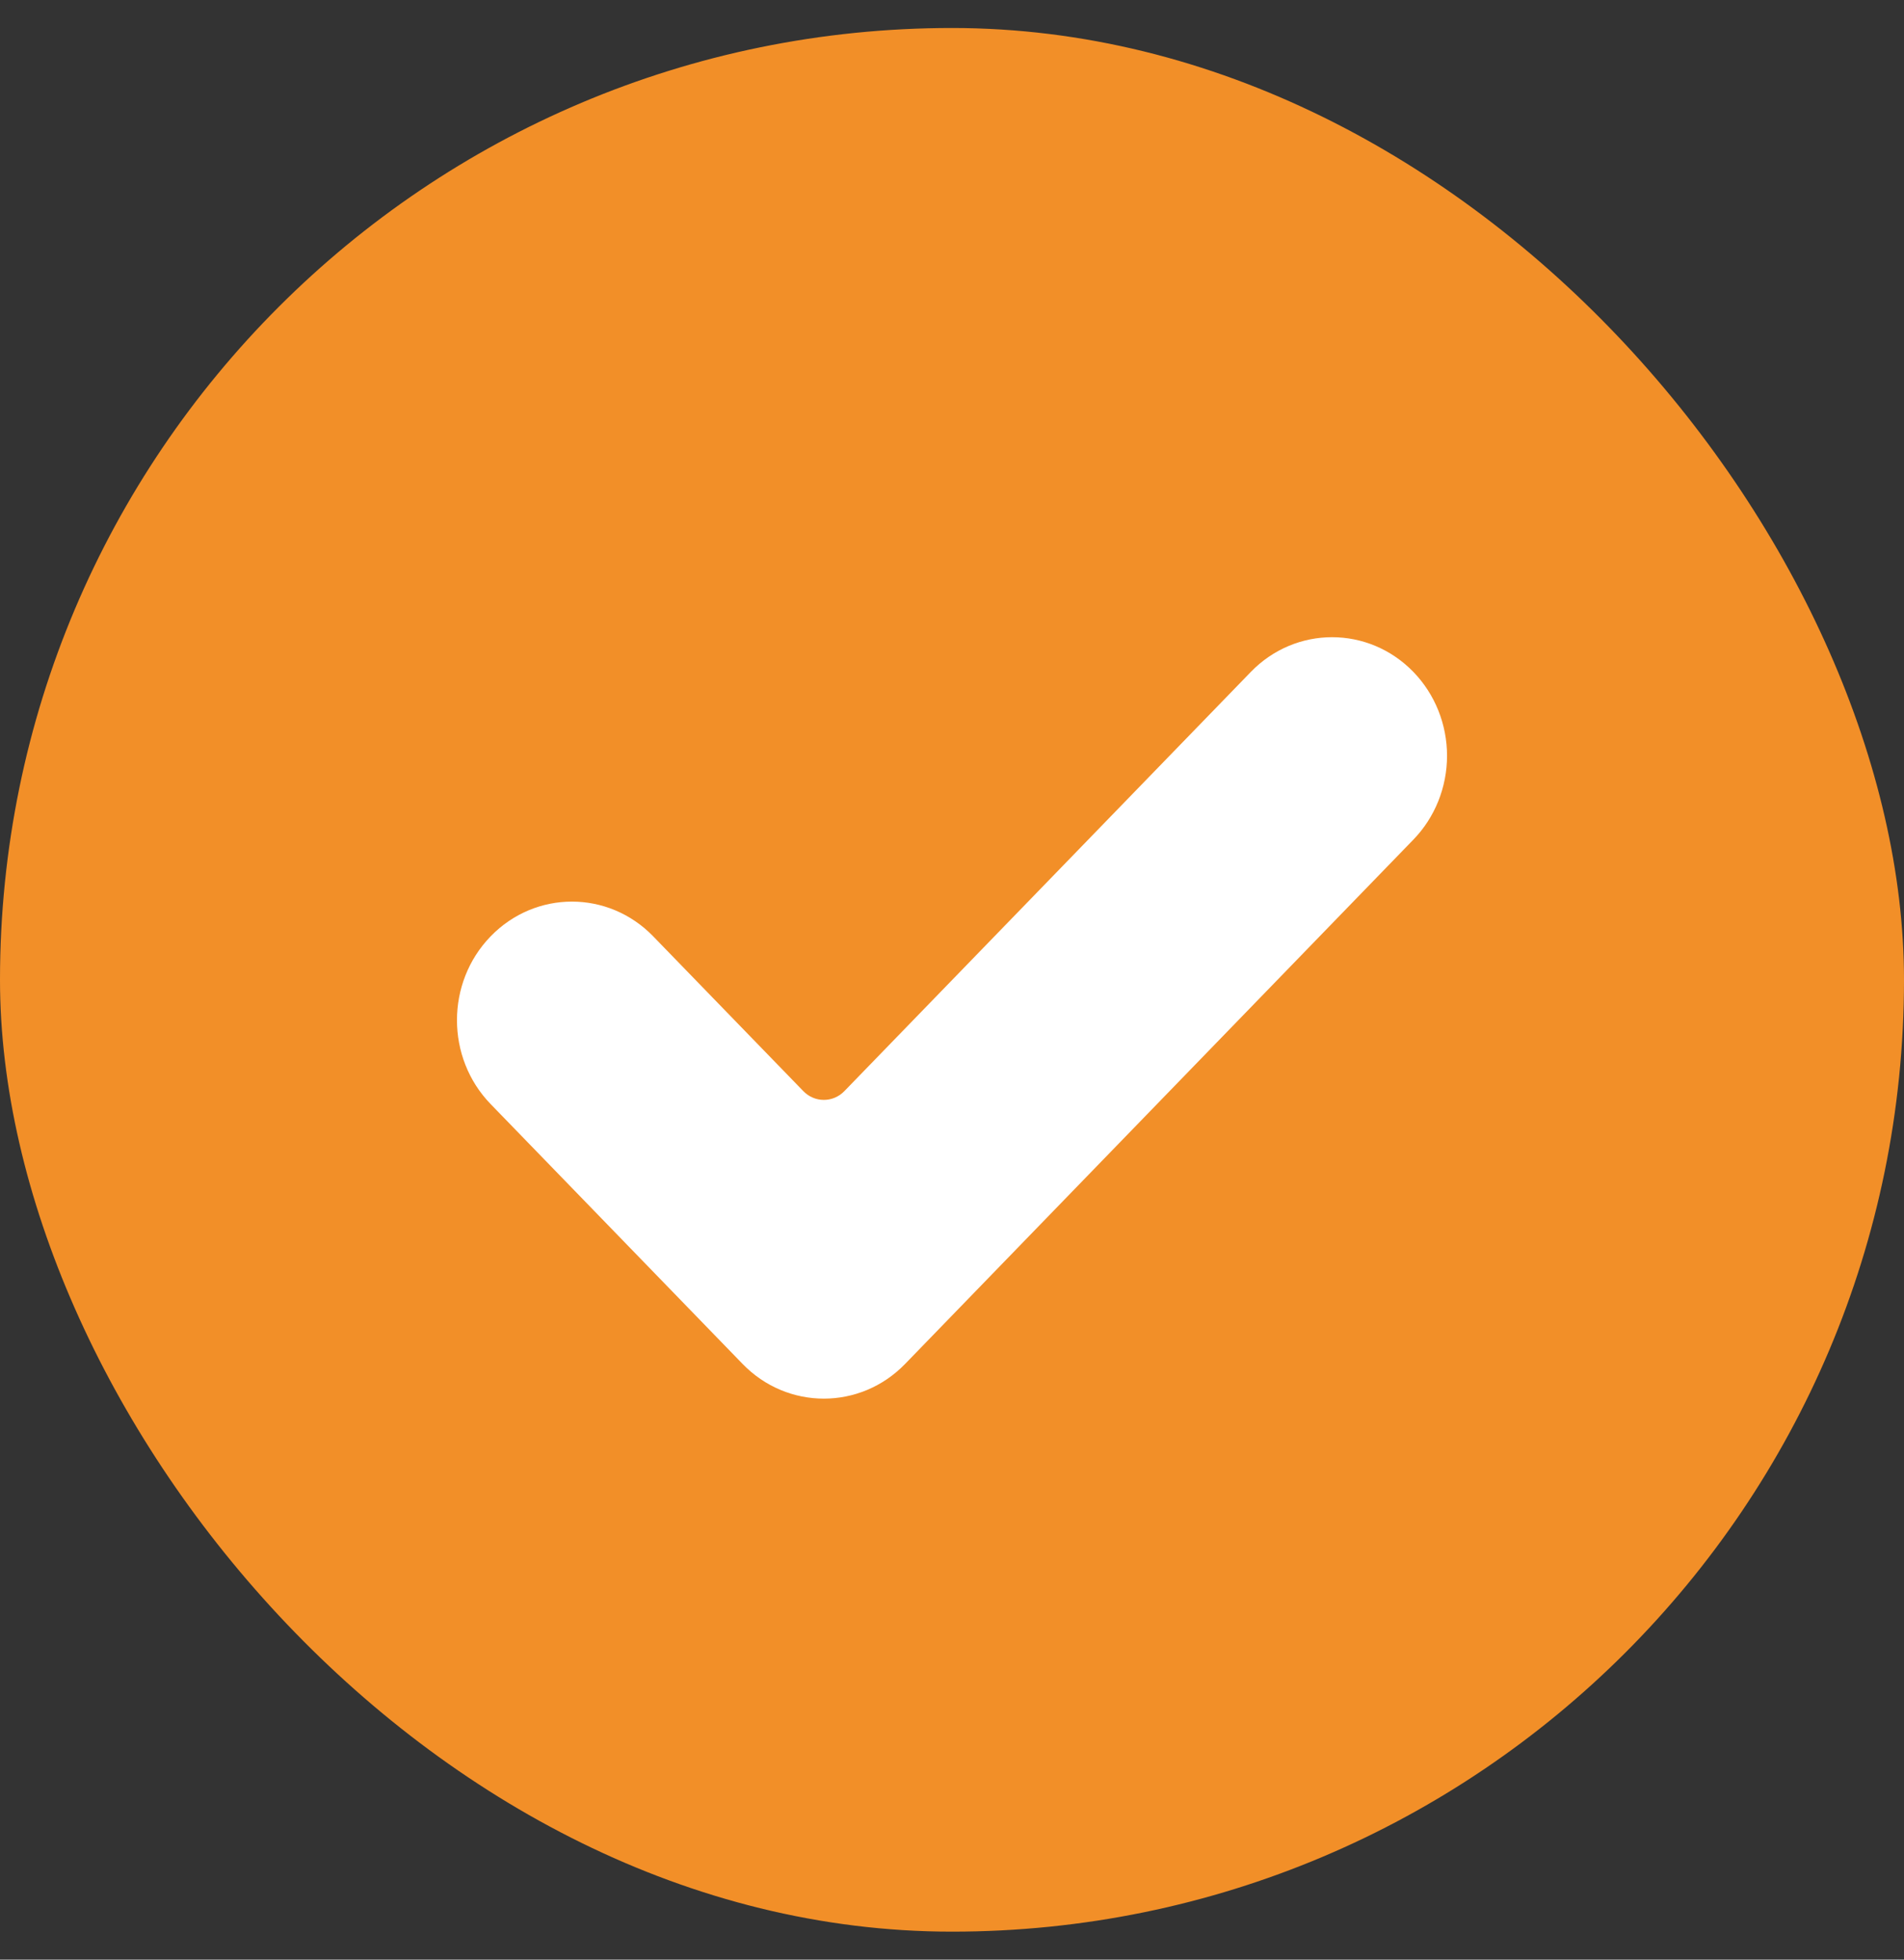
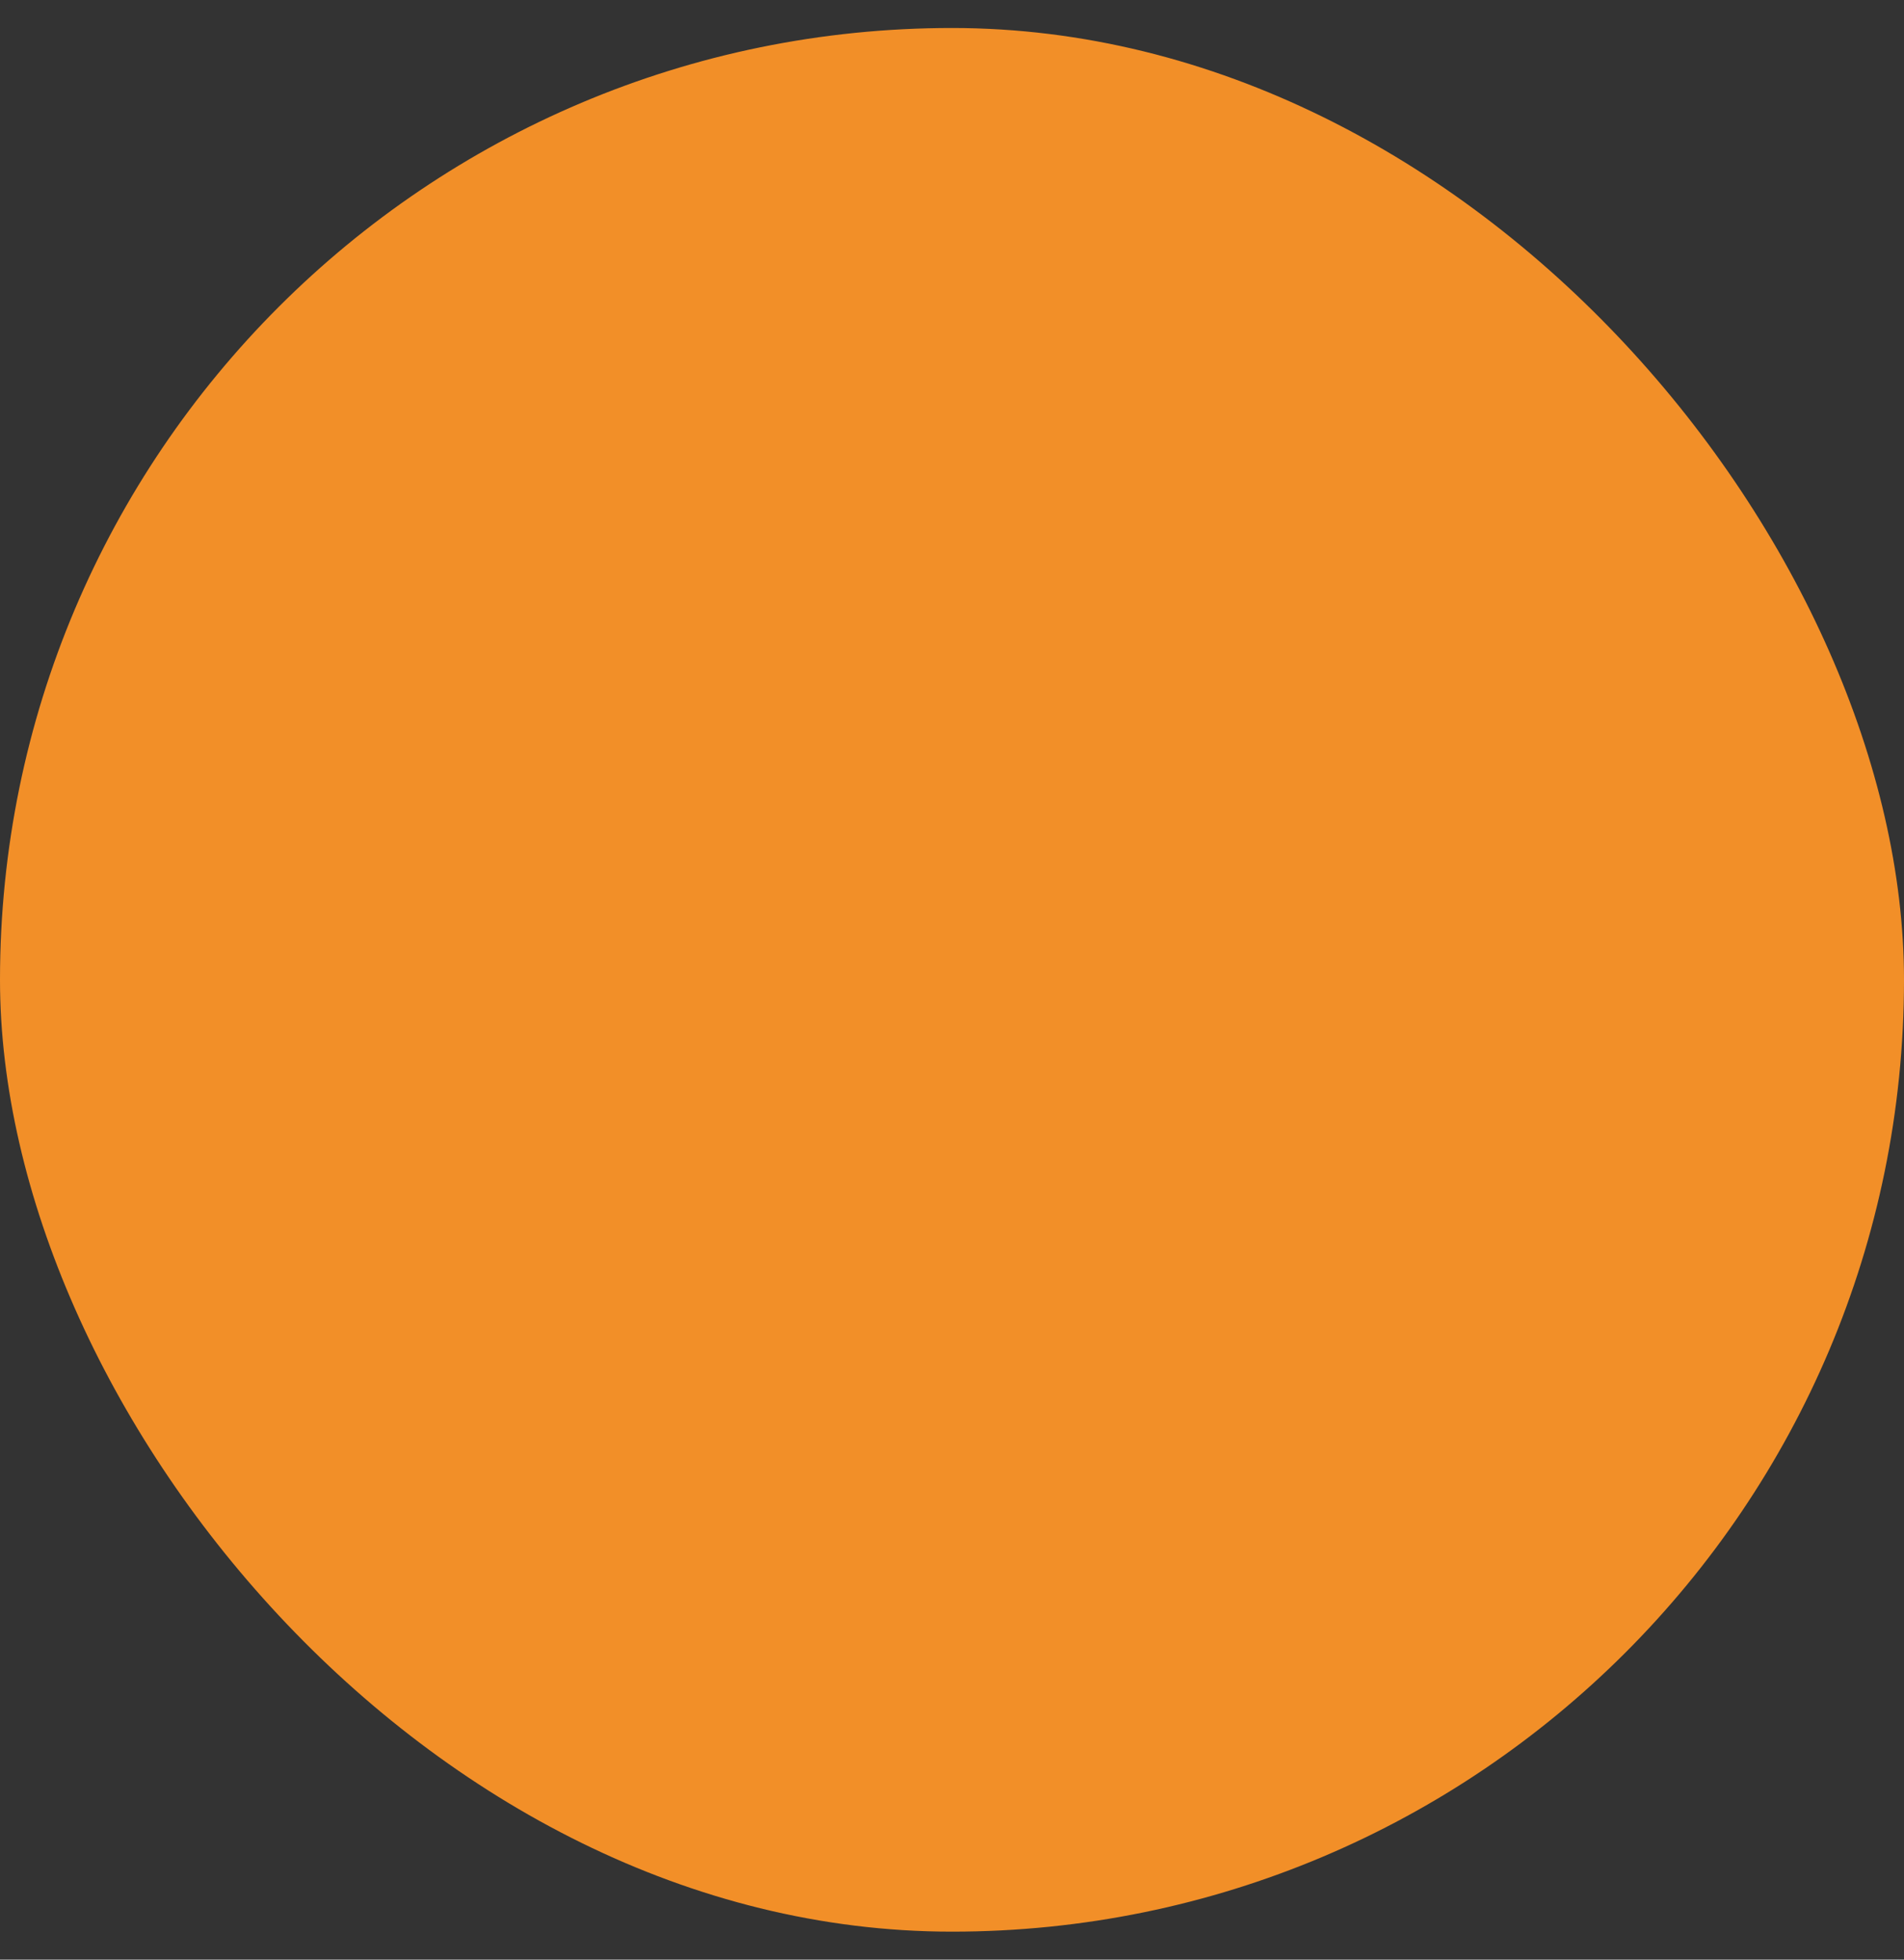
<svg xmlns="http://www.w3.org/2000/svg" width="34" height="35" viewBox="0 0 34 35" fill="none">
  <rect x="0" y="0" width="34" height="35" fill="#333333" stroke="none" />
  <rect y="0.5" width="34" height="34" rx="17" fill="#F28F28" />
-   <path d="M16.163 24.36C15.362 25.187 14.061 25.187 13.26 24.36L8.761 19.719C7.96 18.892 7.96 17.55 8.761 16.724C9.563 15.896 10.863 15.896 11.665 16.724L14.345 19.488C14.547 19.697 14.876 19.697 15.078 19.488L22.336 12.001C23.137 11.174 24.437 11.174 25.239 12.001C25.624 12.398 25.84 12.937 25.84 13.498C25.84 14.06 25.624 14.599 25.239 14.996L16.163 24.36Z" fill="white" />
</svg>